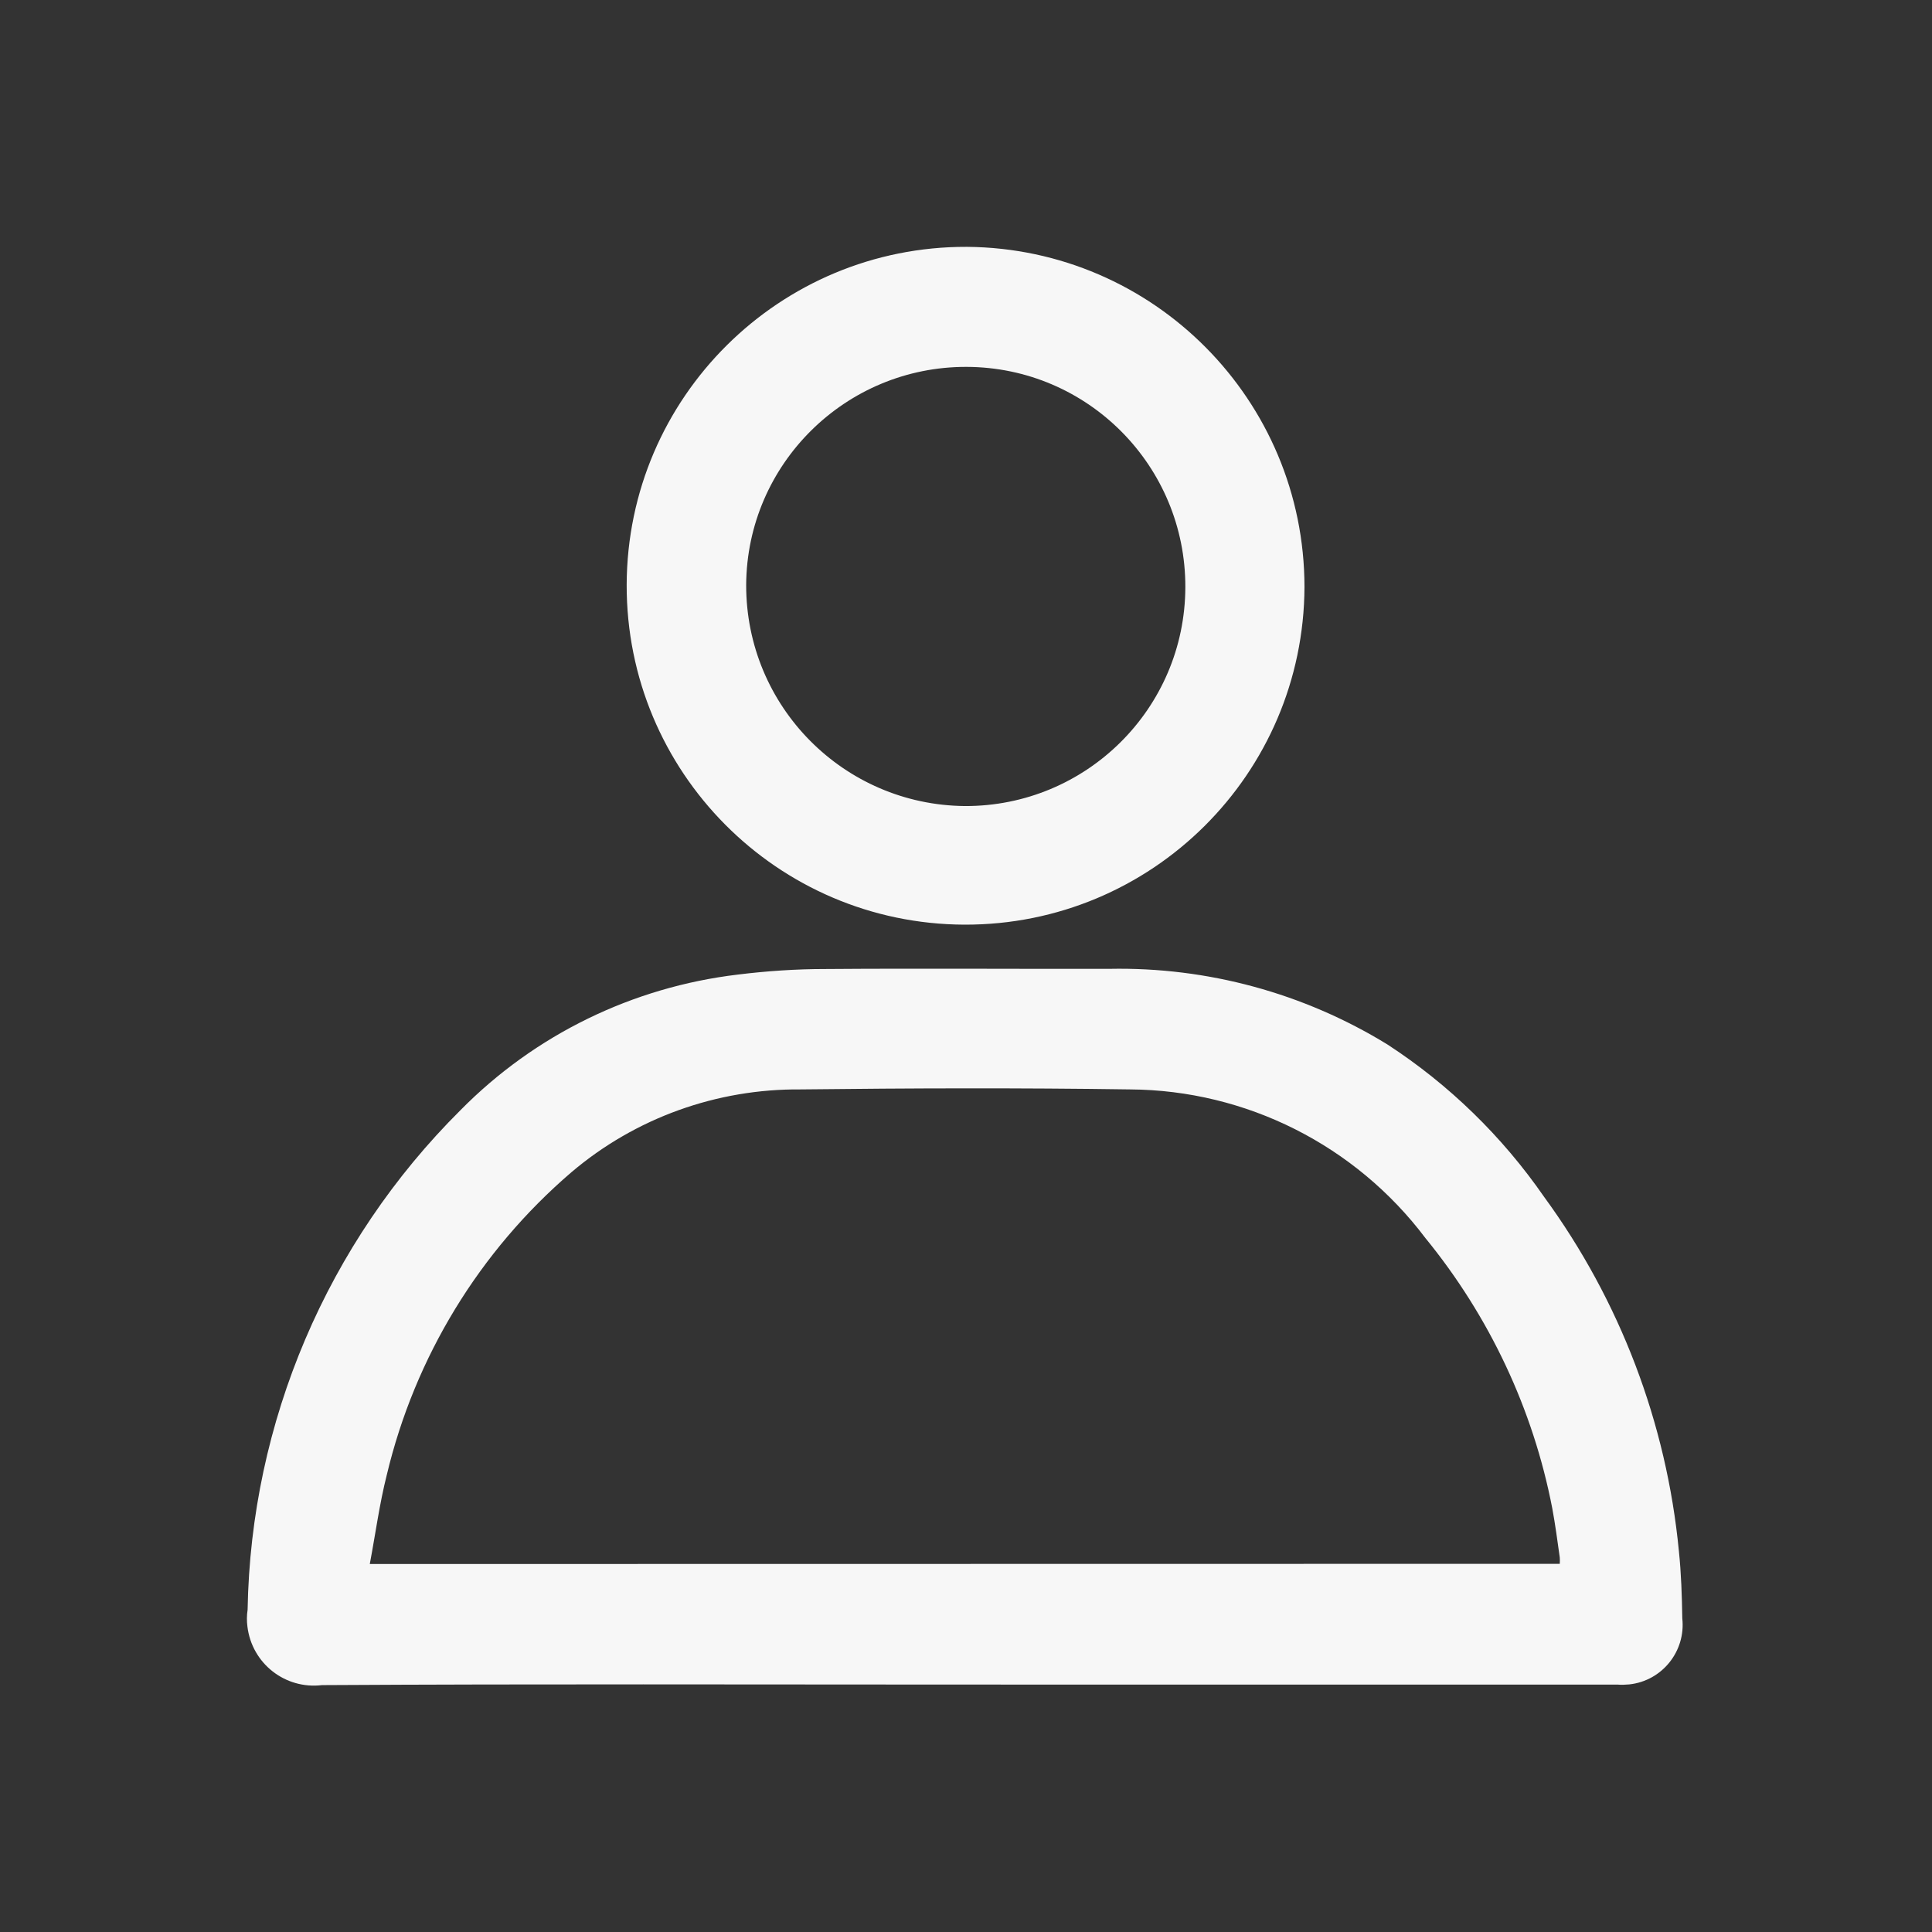
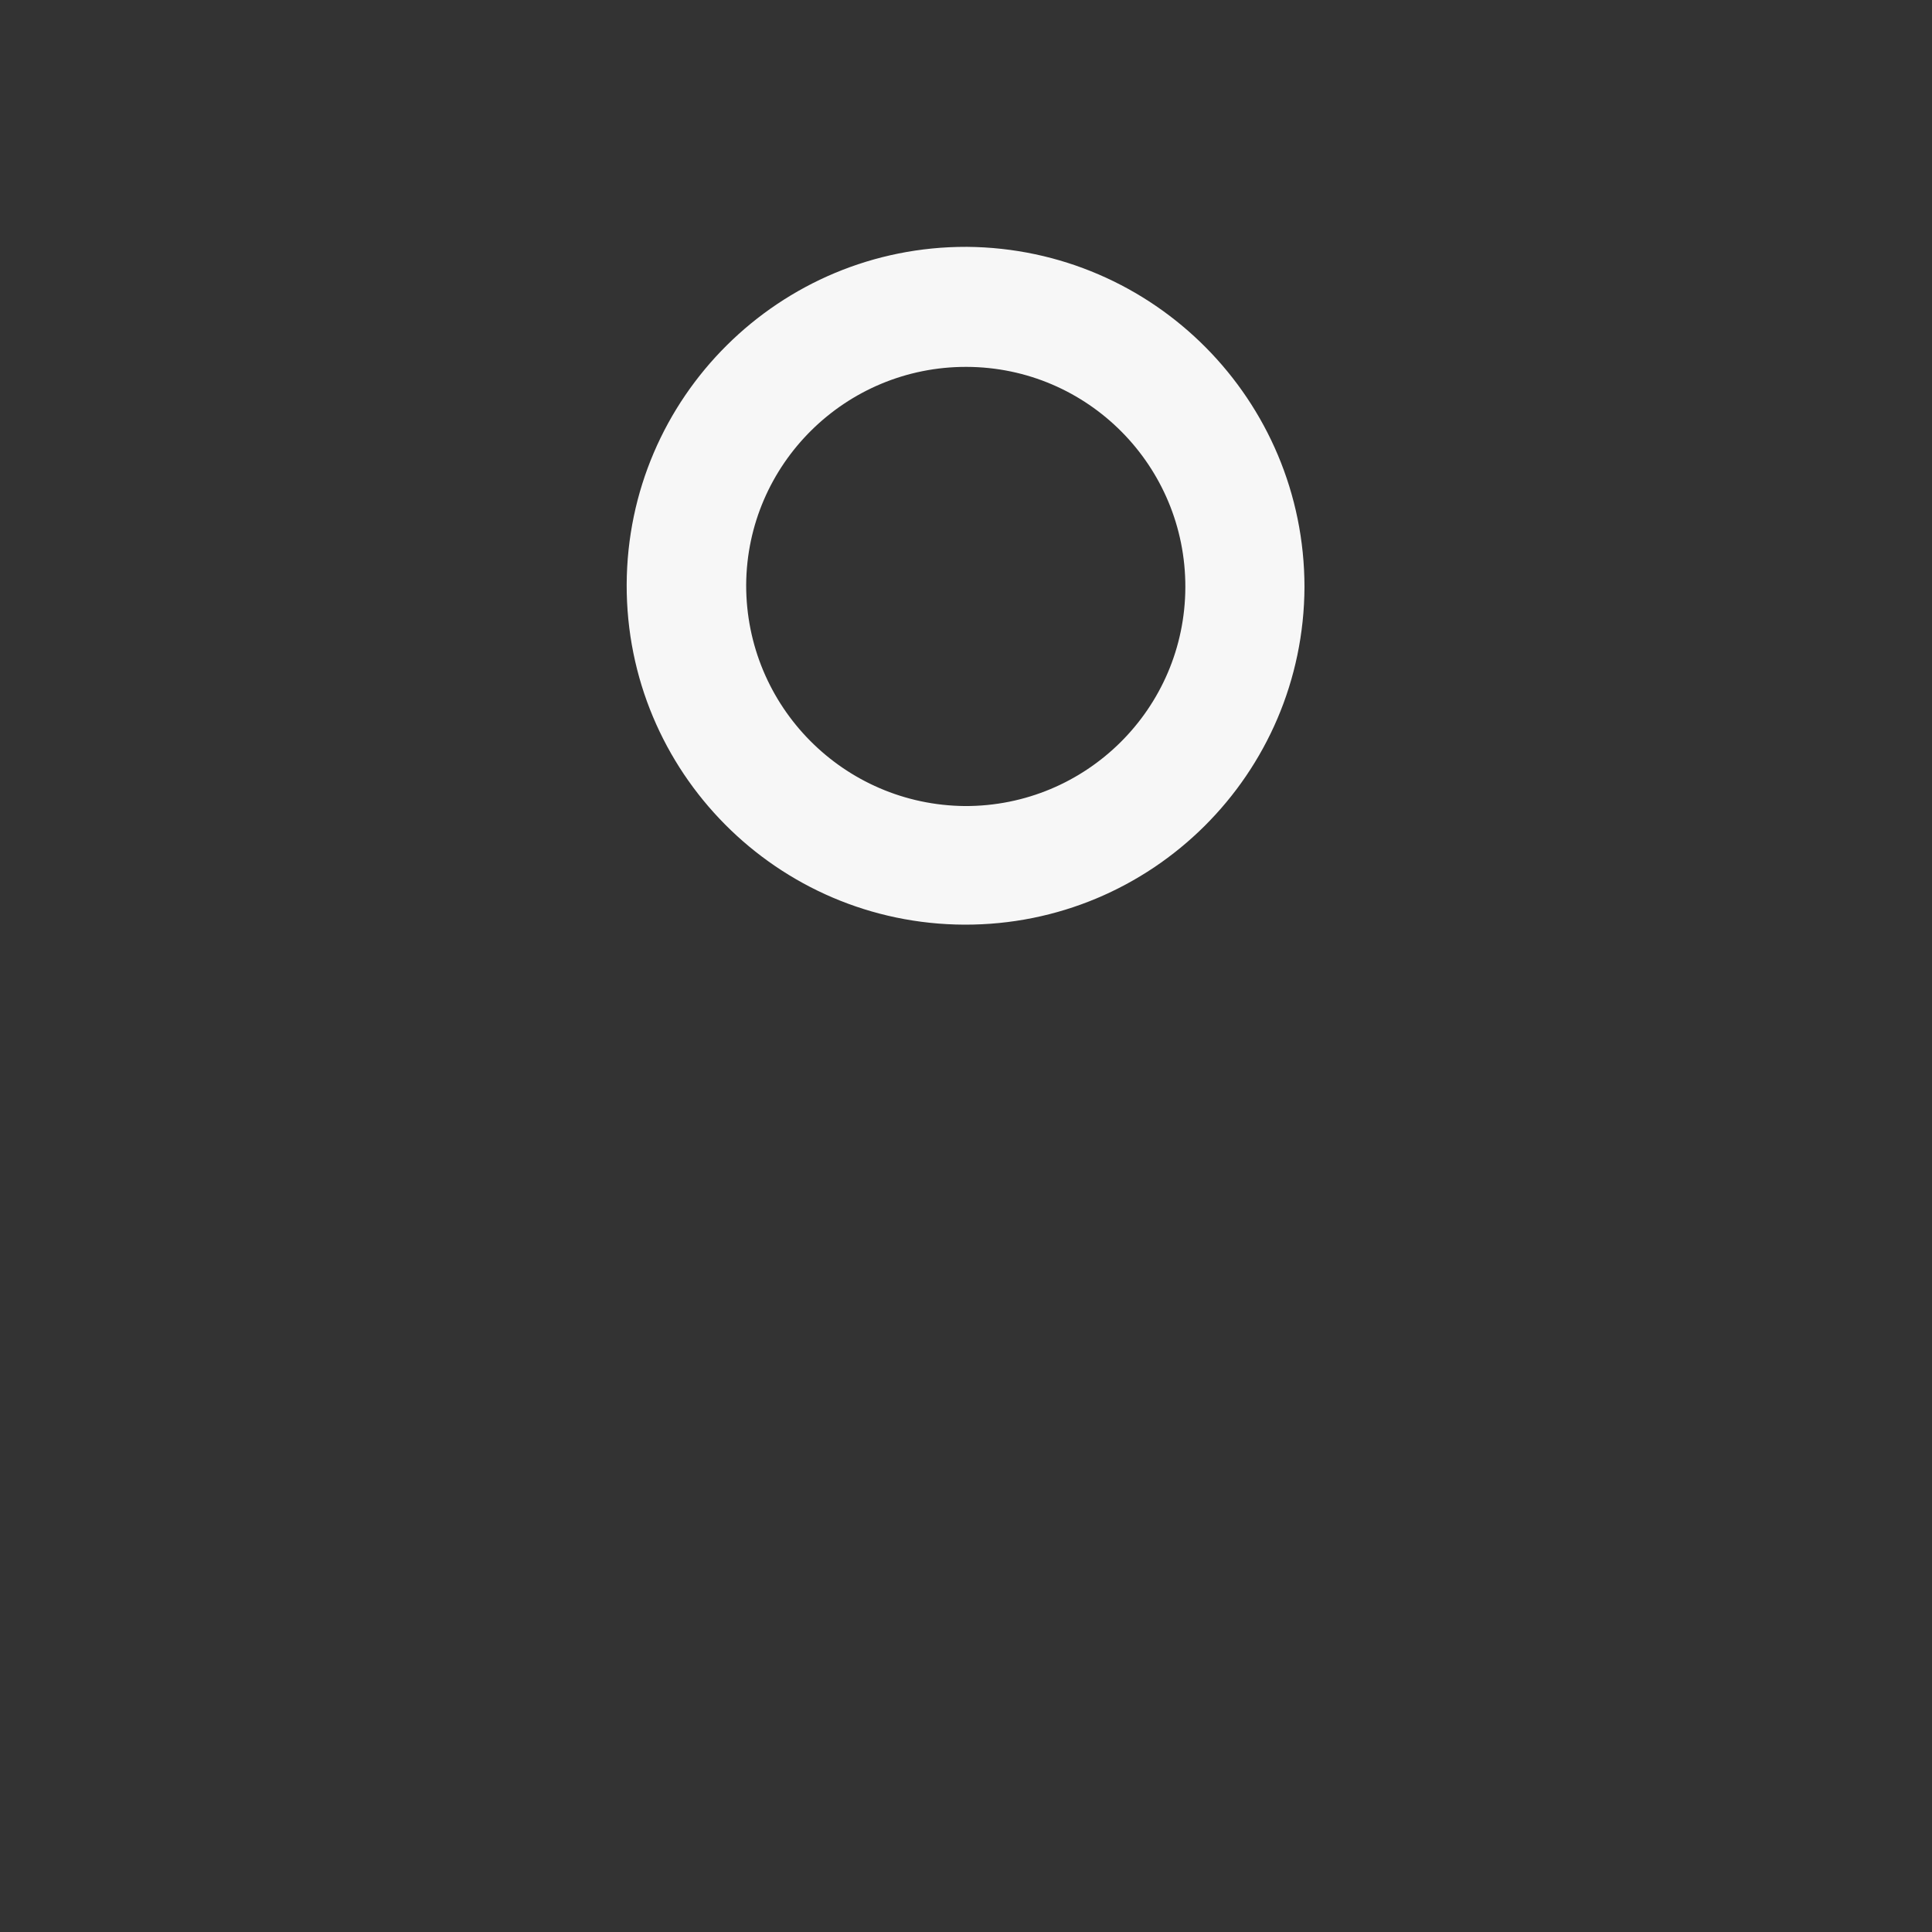
<svg xmlns="http://www.w3.org/2000/svg" version="1.1" id="Ebene_1" x="0px" y="0px" viewBox="0 0 1080 1080" style="enable-background:new 0 0 1080 1080;" xml:space="preserve">
  <rect x="0" y="0" width="1080" height="1080" fill="#333333" stroke="none" />
  <style type="text/css">
	.st0{fill:#F7F7F7;}
</style>
  <g id="Gruppe_63" transform="translate(-296.485 -36.812)">
-     <path id="Pfad_12" class="st0" d="M835.8,978.5c-119.8,0-239.5-0.4-359.3,0.3c-20.6,2.5-39.2-12.1-41.7-32.7   c-0.4-3.1-0.4-6.3,0.1-9.4c1.8-105,44.5-205.2,119-279.3c41.6-42.2,96.2-68.8,155.1-75.8c16.2-2,32.6-3.1,48.9-3.1   c53-0.4,105.9,0,158.7-0.1c54.8-1.1,108.8,13.6,155.5,42.3c34.4,22.4,64.1,51.3,87.5,85.1c42.5,58.1,68.5,126.5,75.4,198.1   c1.3,12.5,1.7,25.1,1.9,37.6c2,18.3-11.2,34.9-29.6,36.9c-2.2,0.2-4.5,0.3-6.7,0.1c-101.5,0-202.9,0-304.4,0L835.8,978.5z    M1168.4,911c0.1-1.2,0.1-2.4,0-3.6c-1.3-9.2-2.5-18.4-4.2-27.5c-10.7-55.4-35.2-107.3-70.9-151c-39.1-51.9-100.2-82.7-165.1-83.1   c-61.4-0.9-122.8-0.7-184.1,0c-46.9-0.4-92.4,15.9-128.2,46.3c-51.4,44.1-87.5,103.3-103.2,169.2c-4.1,16.2-6.3,32.9-9.5,49.8   L1168.4,911z" />
    <path id="Pfad_13" class="st0" d="M1025.7,364.9c-0.4,104.6-85.4,189.1-190.1,188.8c-104.6-0.4-189.1-85.4-188.8-190.1   c0.4-104.7,85.5-189.1,190.1-188.8c0.1,0,0.1,0,0.2,0C941.5,175.7,1025.6,260.5,1025.7,364.9z M835.9,487.4   c67.8,0.2,123-54.5,123.2-122.3c0.2-67.8-54.5-123-122.3-123.2c-67.6-0.2-122.8,54.3-123.2,121.9   C713.5,431.7,768.1,486.8,835.9,487.4L835.9,487.4z" />
  </g>
</svg>